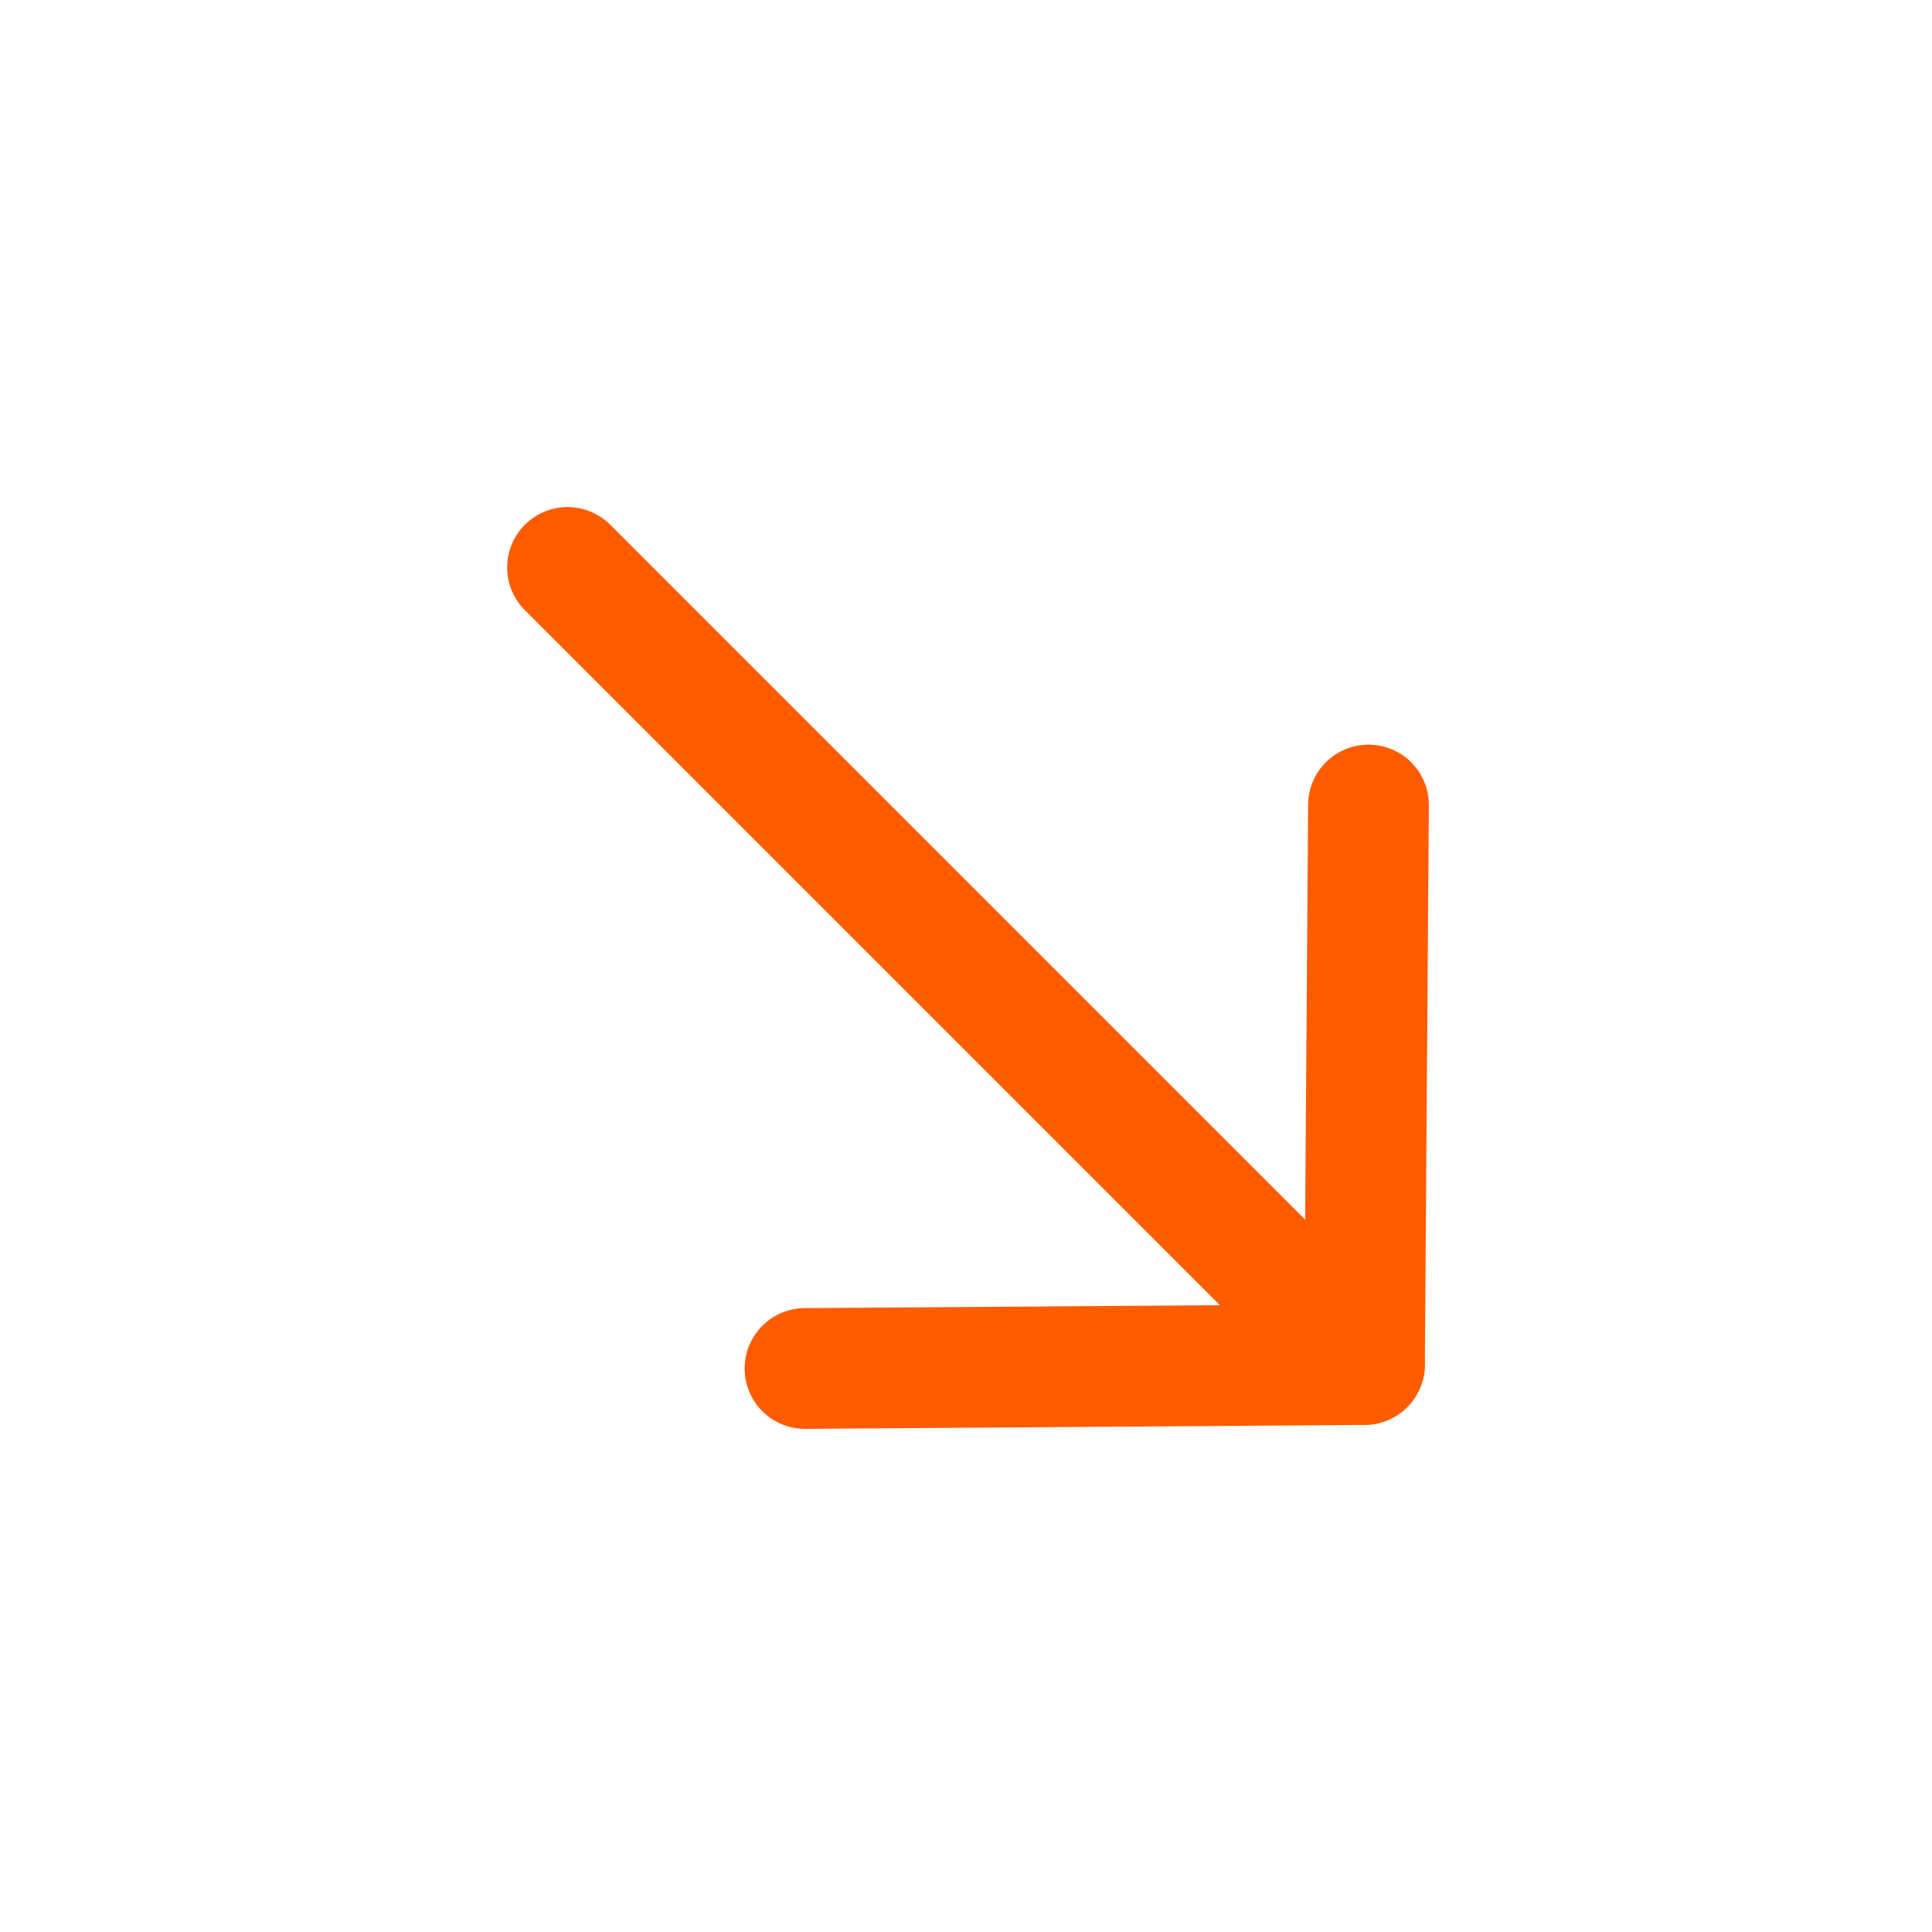
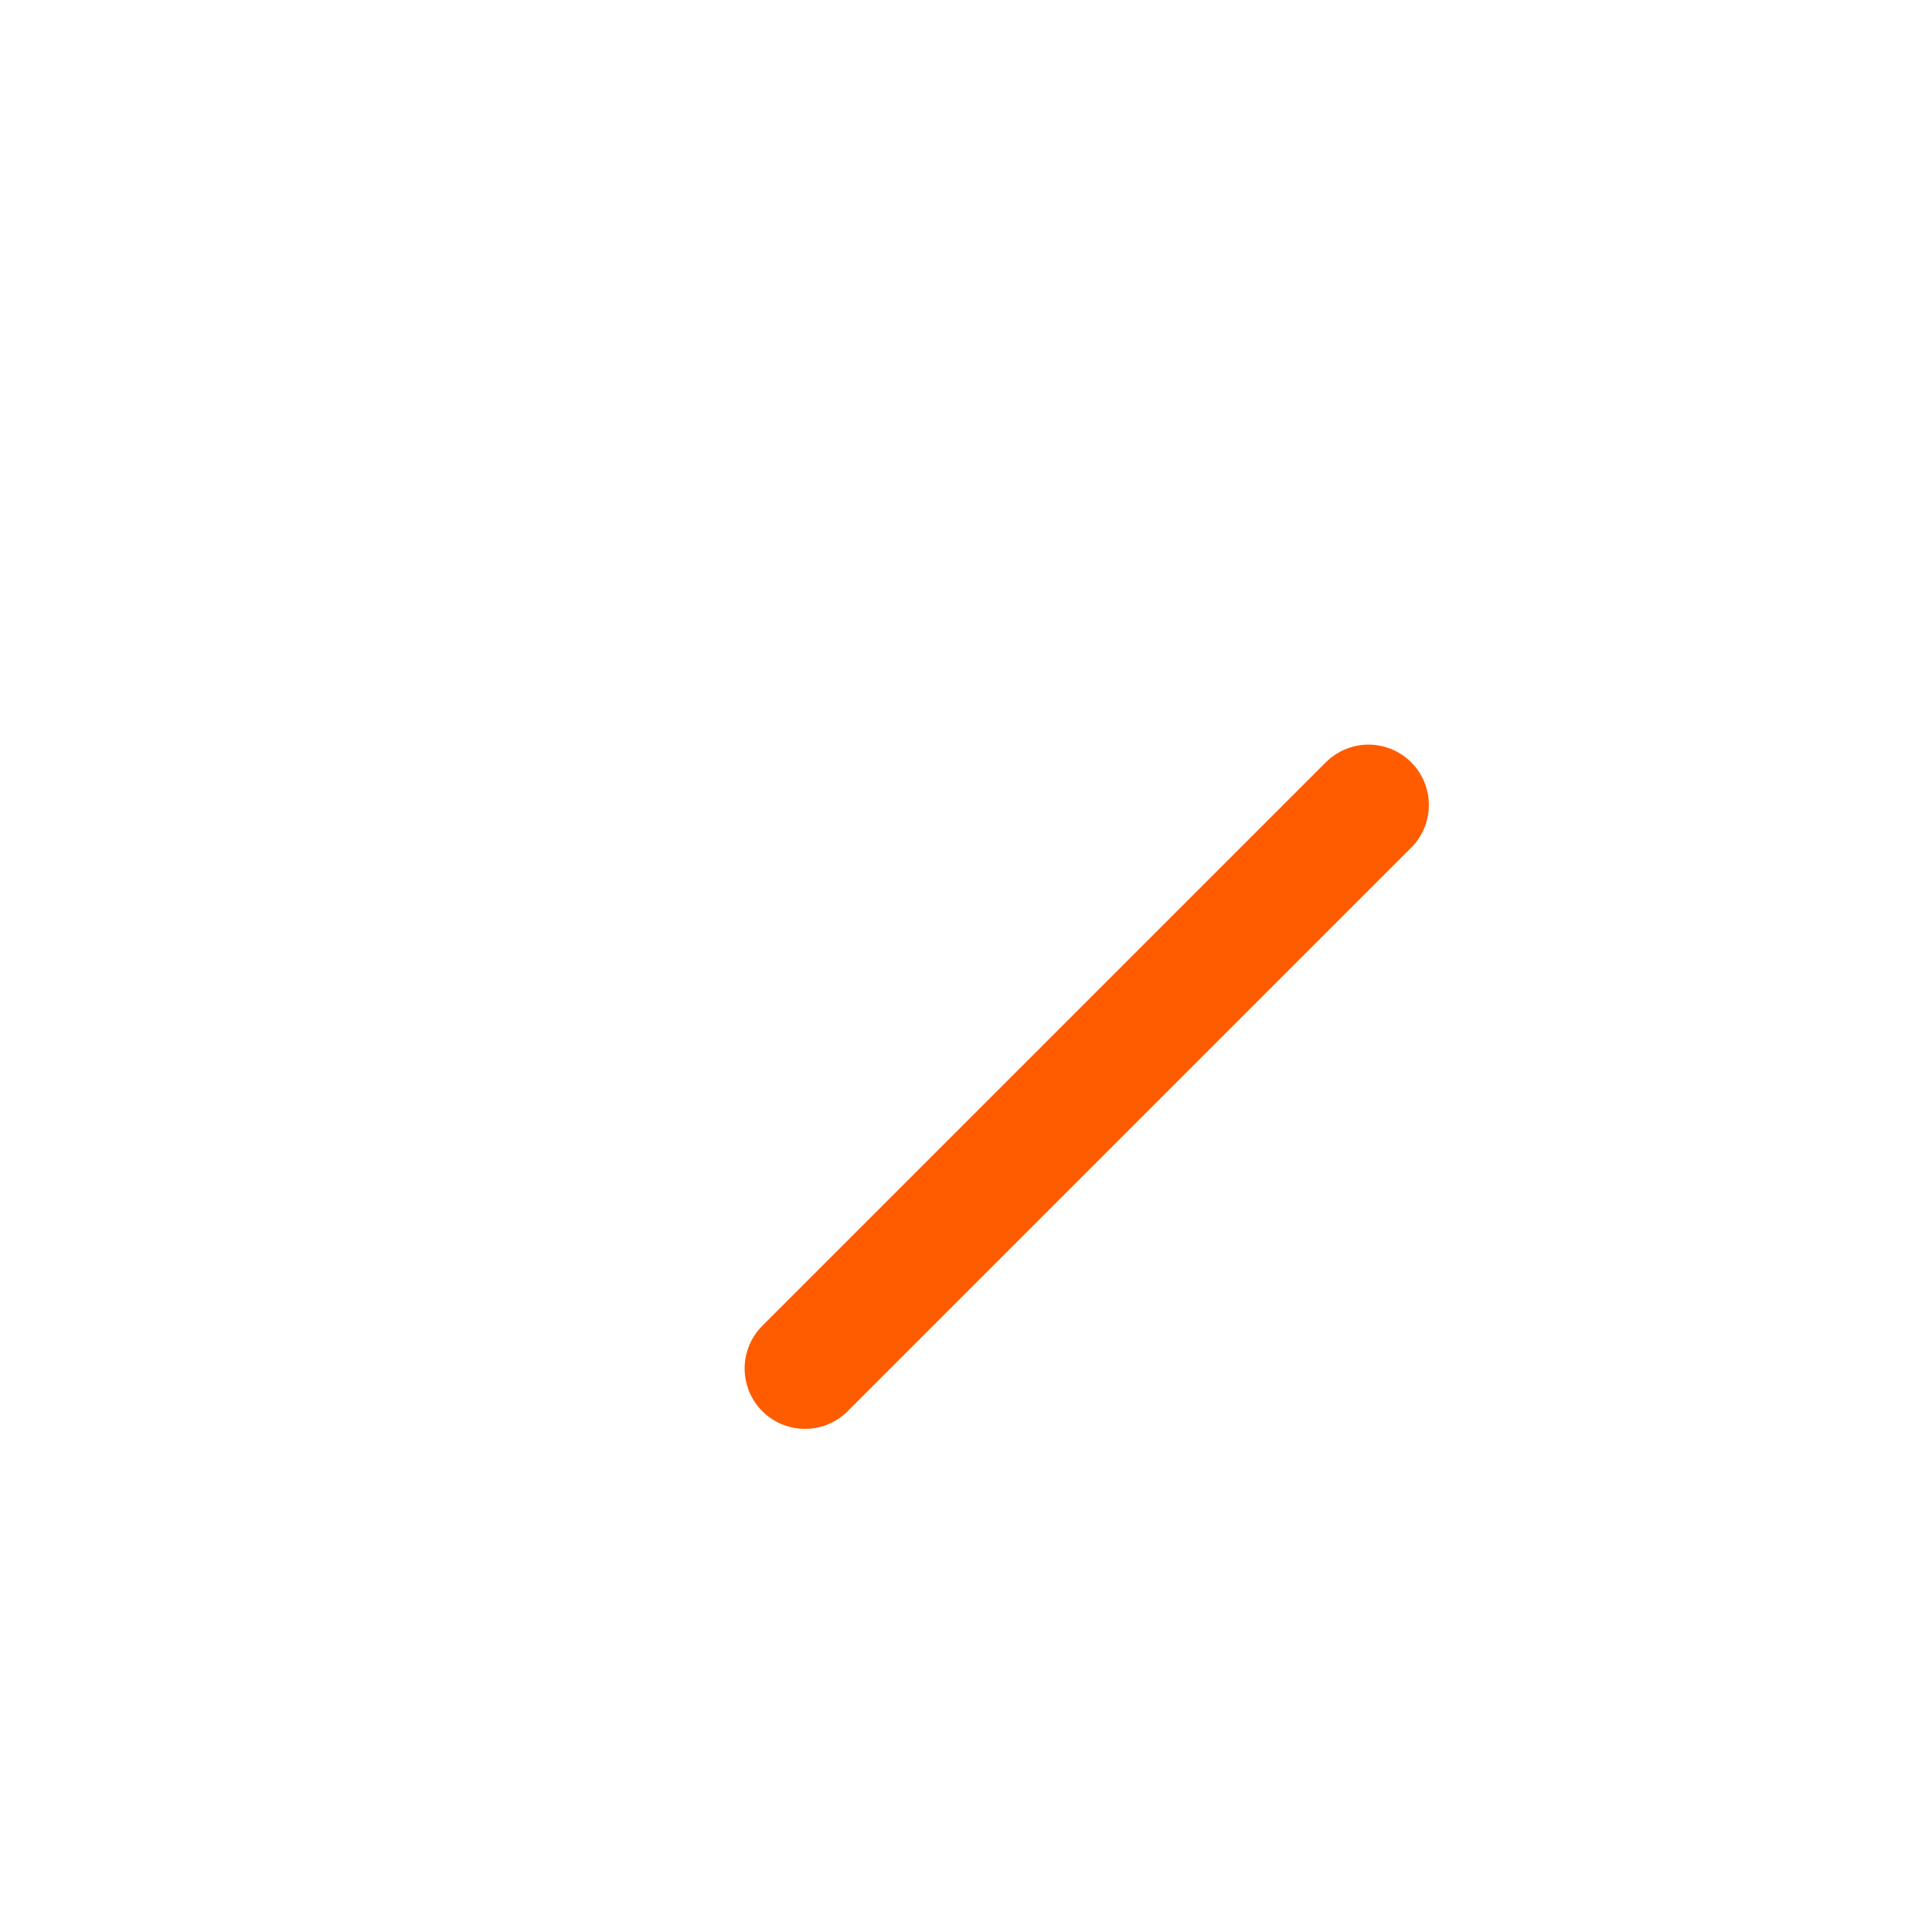
<svg xmlns="http://www.w3.org/2000/svg" width="24" height="24" viewBox="0 0 24 24" fill="none">
-   <path d="M16.95 16.949L7.05 7.049" stroke="#FF5C00" stroke-width="1.5" stroke-linecap="round" stroke-linejoin="round" />
-   <path d="M10 17L16.95 16.951L17 10" stroke="#FF5C00" stroke-width="1.5" stroke-linecap="round" stroke-linejoin="round" />
+   <path d="M10 17L17 10" stroke="#FF5C00" stroke-width="1.5" stroke-linecap="round" stroke-linejoin="round" />
</svg>